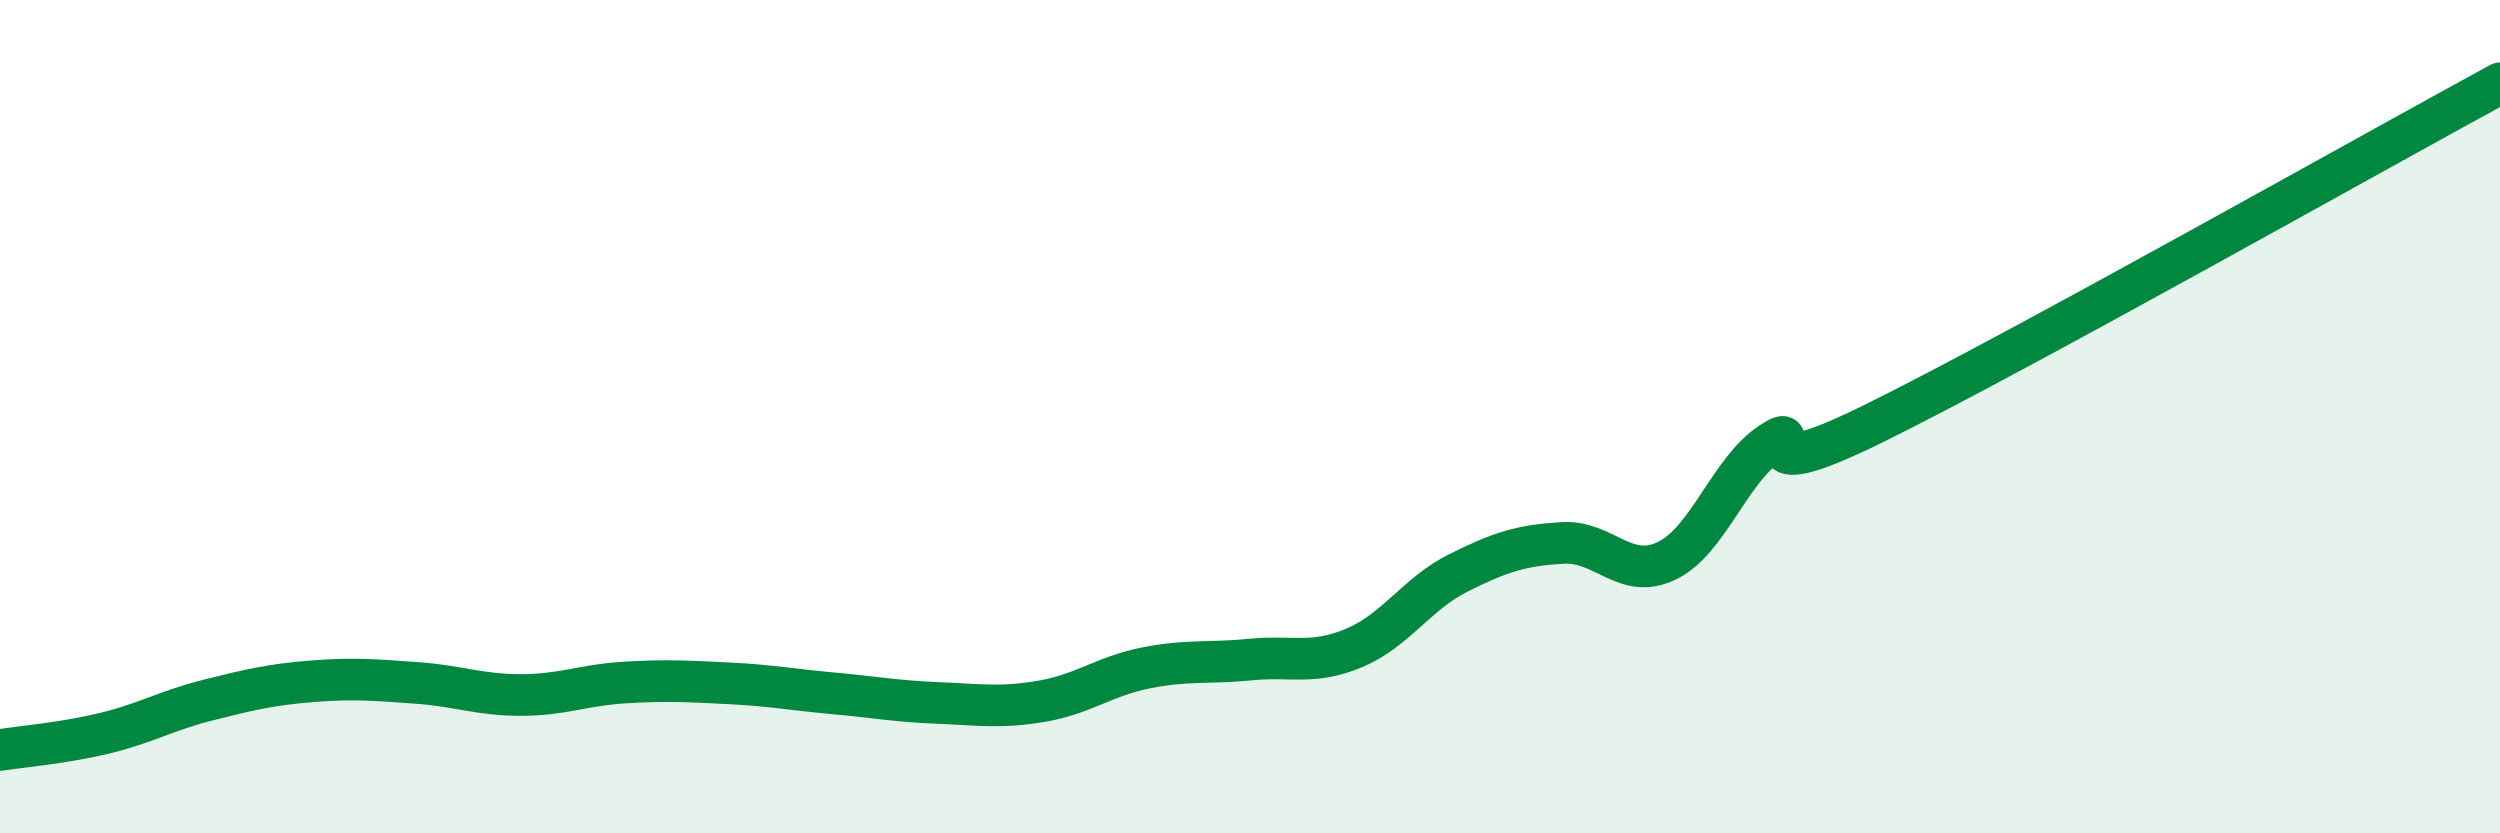
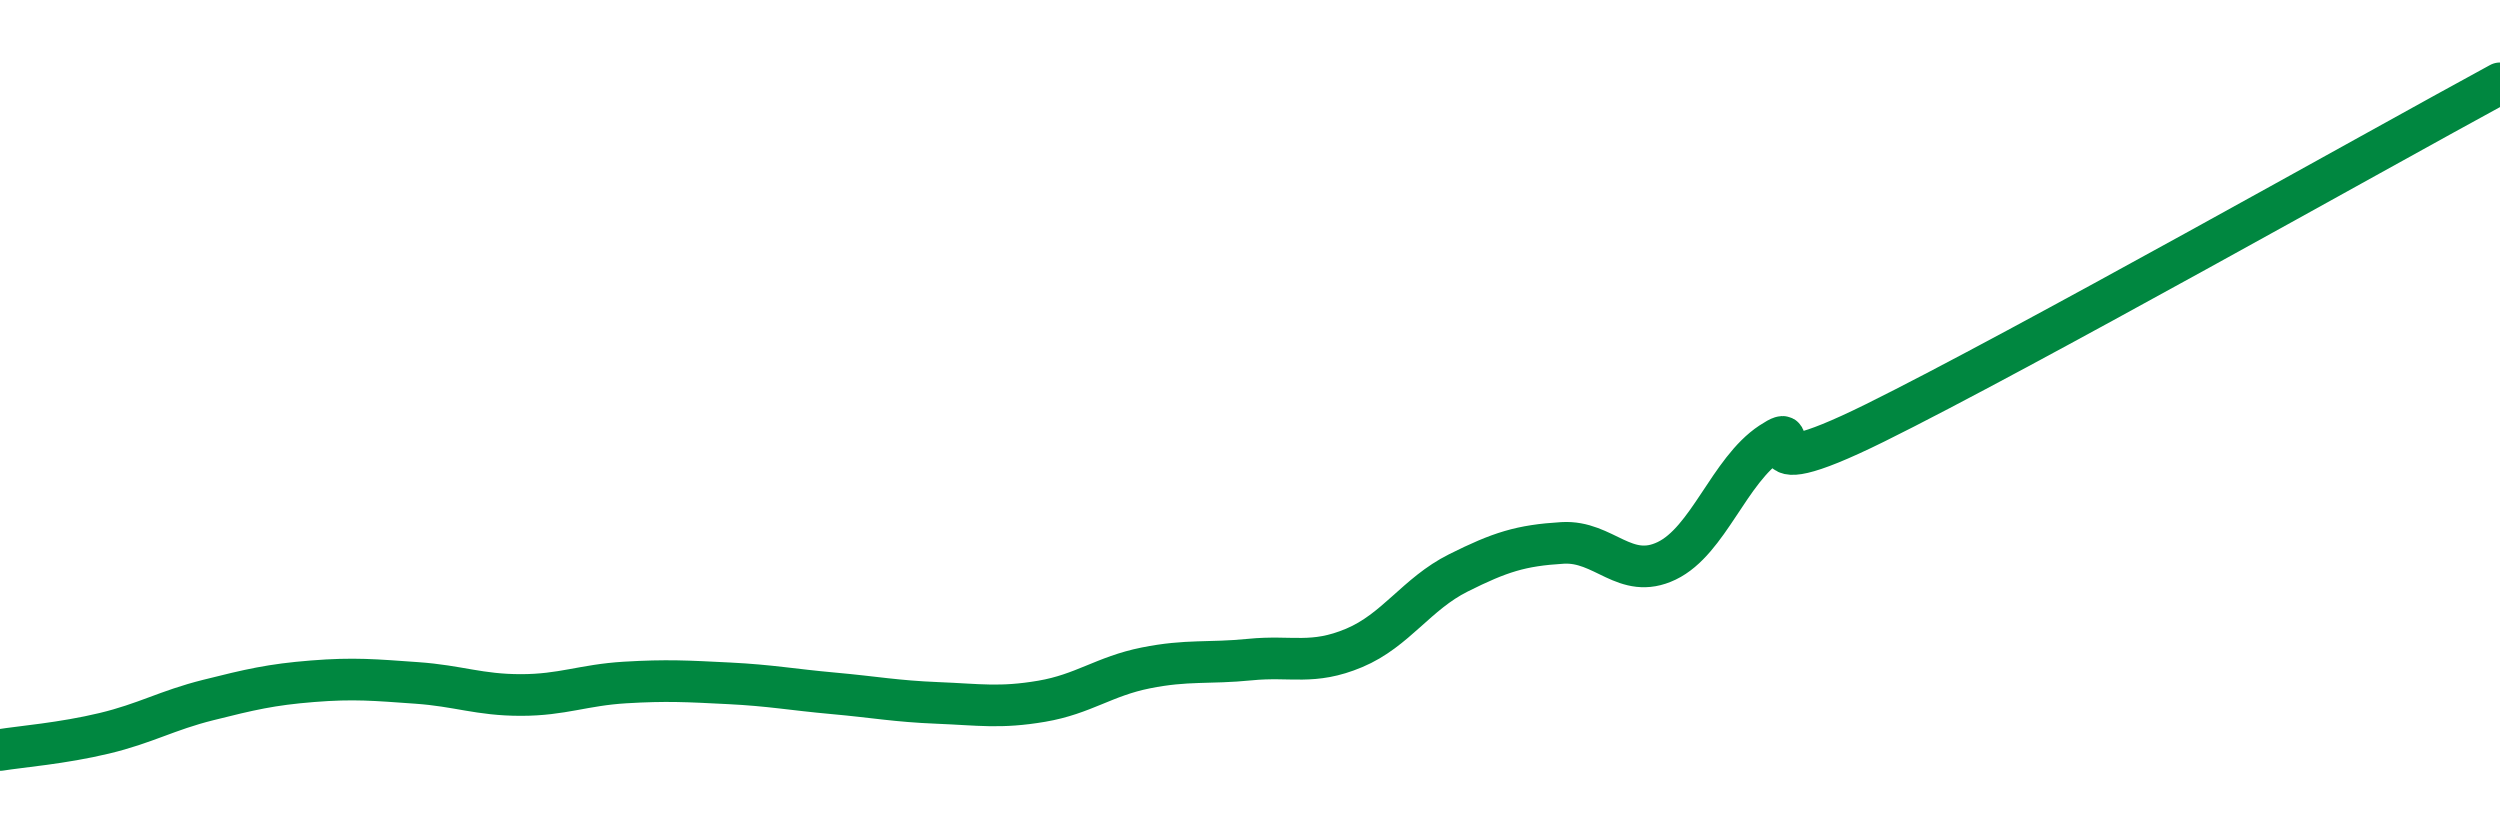
<svg xmlns="http://www.w3.org/2000/svg" width="60" height="20" viewBox="0 0 60 20">
-   <path d="M 0,18 C 0.5,17.92 1.5,17.84 2.5,17.6 C 3.5,17.36 4,17.05 5,16.8 C 6,16.55 6.5,16.43 7.5,16.35 C 8.5,16.27 9,16.32 10,16.39 C 11,16.46 11.5,16.68 12.5,16.68 C 13.5,16.68 14,16.44 15,16.38 C 16,16.32 16.5,16.35 17.5,16.4 C 18.5,16.45 19,16.55 20,16.64 C 21,16.73 21.5,16.83 22.5,16.87 C 23.5,16.91 24,17 25,16.83 C 26,16.66 26.5,16.23 27.5,16.03 C 28.5,15.83 29,15.93 30,15.83 C 31,15.73 31.5,15.97 32.5,15.55 C 33.5,15.13 34,14.25 35,13.75 C 36,13.25 36.5,13.09 37.5,13.03 C 38.5,12.97 39,13.94 40,13.46 C 41,12.98 41.5,11.29 42.5,10.63 C 43.5,9.97 41.5,11.88 45,10.15 C 48.5,8.42 57,3.63 60,2L60 20L0 20Z" fill="#008740" opacity="0.1" stroke-linecap="round" stroke-linejoin="round" />
  <path d="M 0,18 C 0.5,17.92 1.5,17.84 2.5,17.6 C 3.5,17.36 4,17.05 5,16.8 C 6,16.55 6.5,16.43 7.5,16.35 C 8.5,16.27 9,16.32 10,16.39 C 11,16.46 11.5,16.68 12.5,16.68 C 13.5,16.68 14,16.44 15,16.38 C 16,16.32 16.5,16.35 17.5,16.4 C 18.5,16.45 19,16.55 20,16.64 C 21,16.73 21.5,16.83 22.5,16.87 C 23.5,16.91 24,17 25,16.83 C 26,16.66 26.5,16.23 27.5,16.03 C 28.5,15.83 29,15.93 30,15.83 C 31,15.73 31.5,15.97 32.5,15.55 C 33.5,15.13 34,14.25 35,13.75 C 36,13.25 36.5,13.09 37.5,13.03 C 38.5,12.97 39,13.94 40,13.46 C 41,12.98 41.5,11.29 42.5,10.63 C 43.5,9.97 41.5,11.88 45,10.15 C 48.5,8.42 57,3.63 60,2" stroke="#008740" stroke-width="1" fill="none" stroke-linecap="round" stroke-linejoin="round" />
</svg>